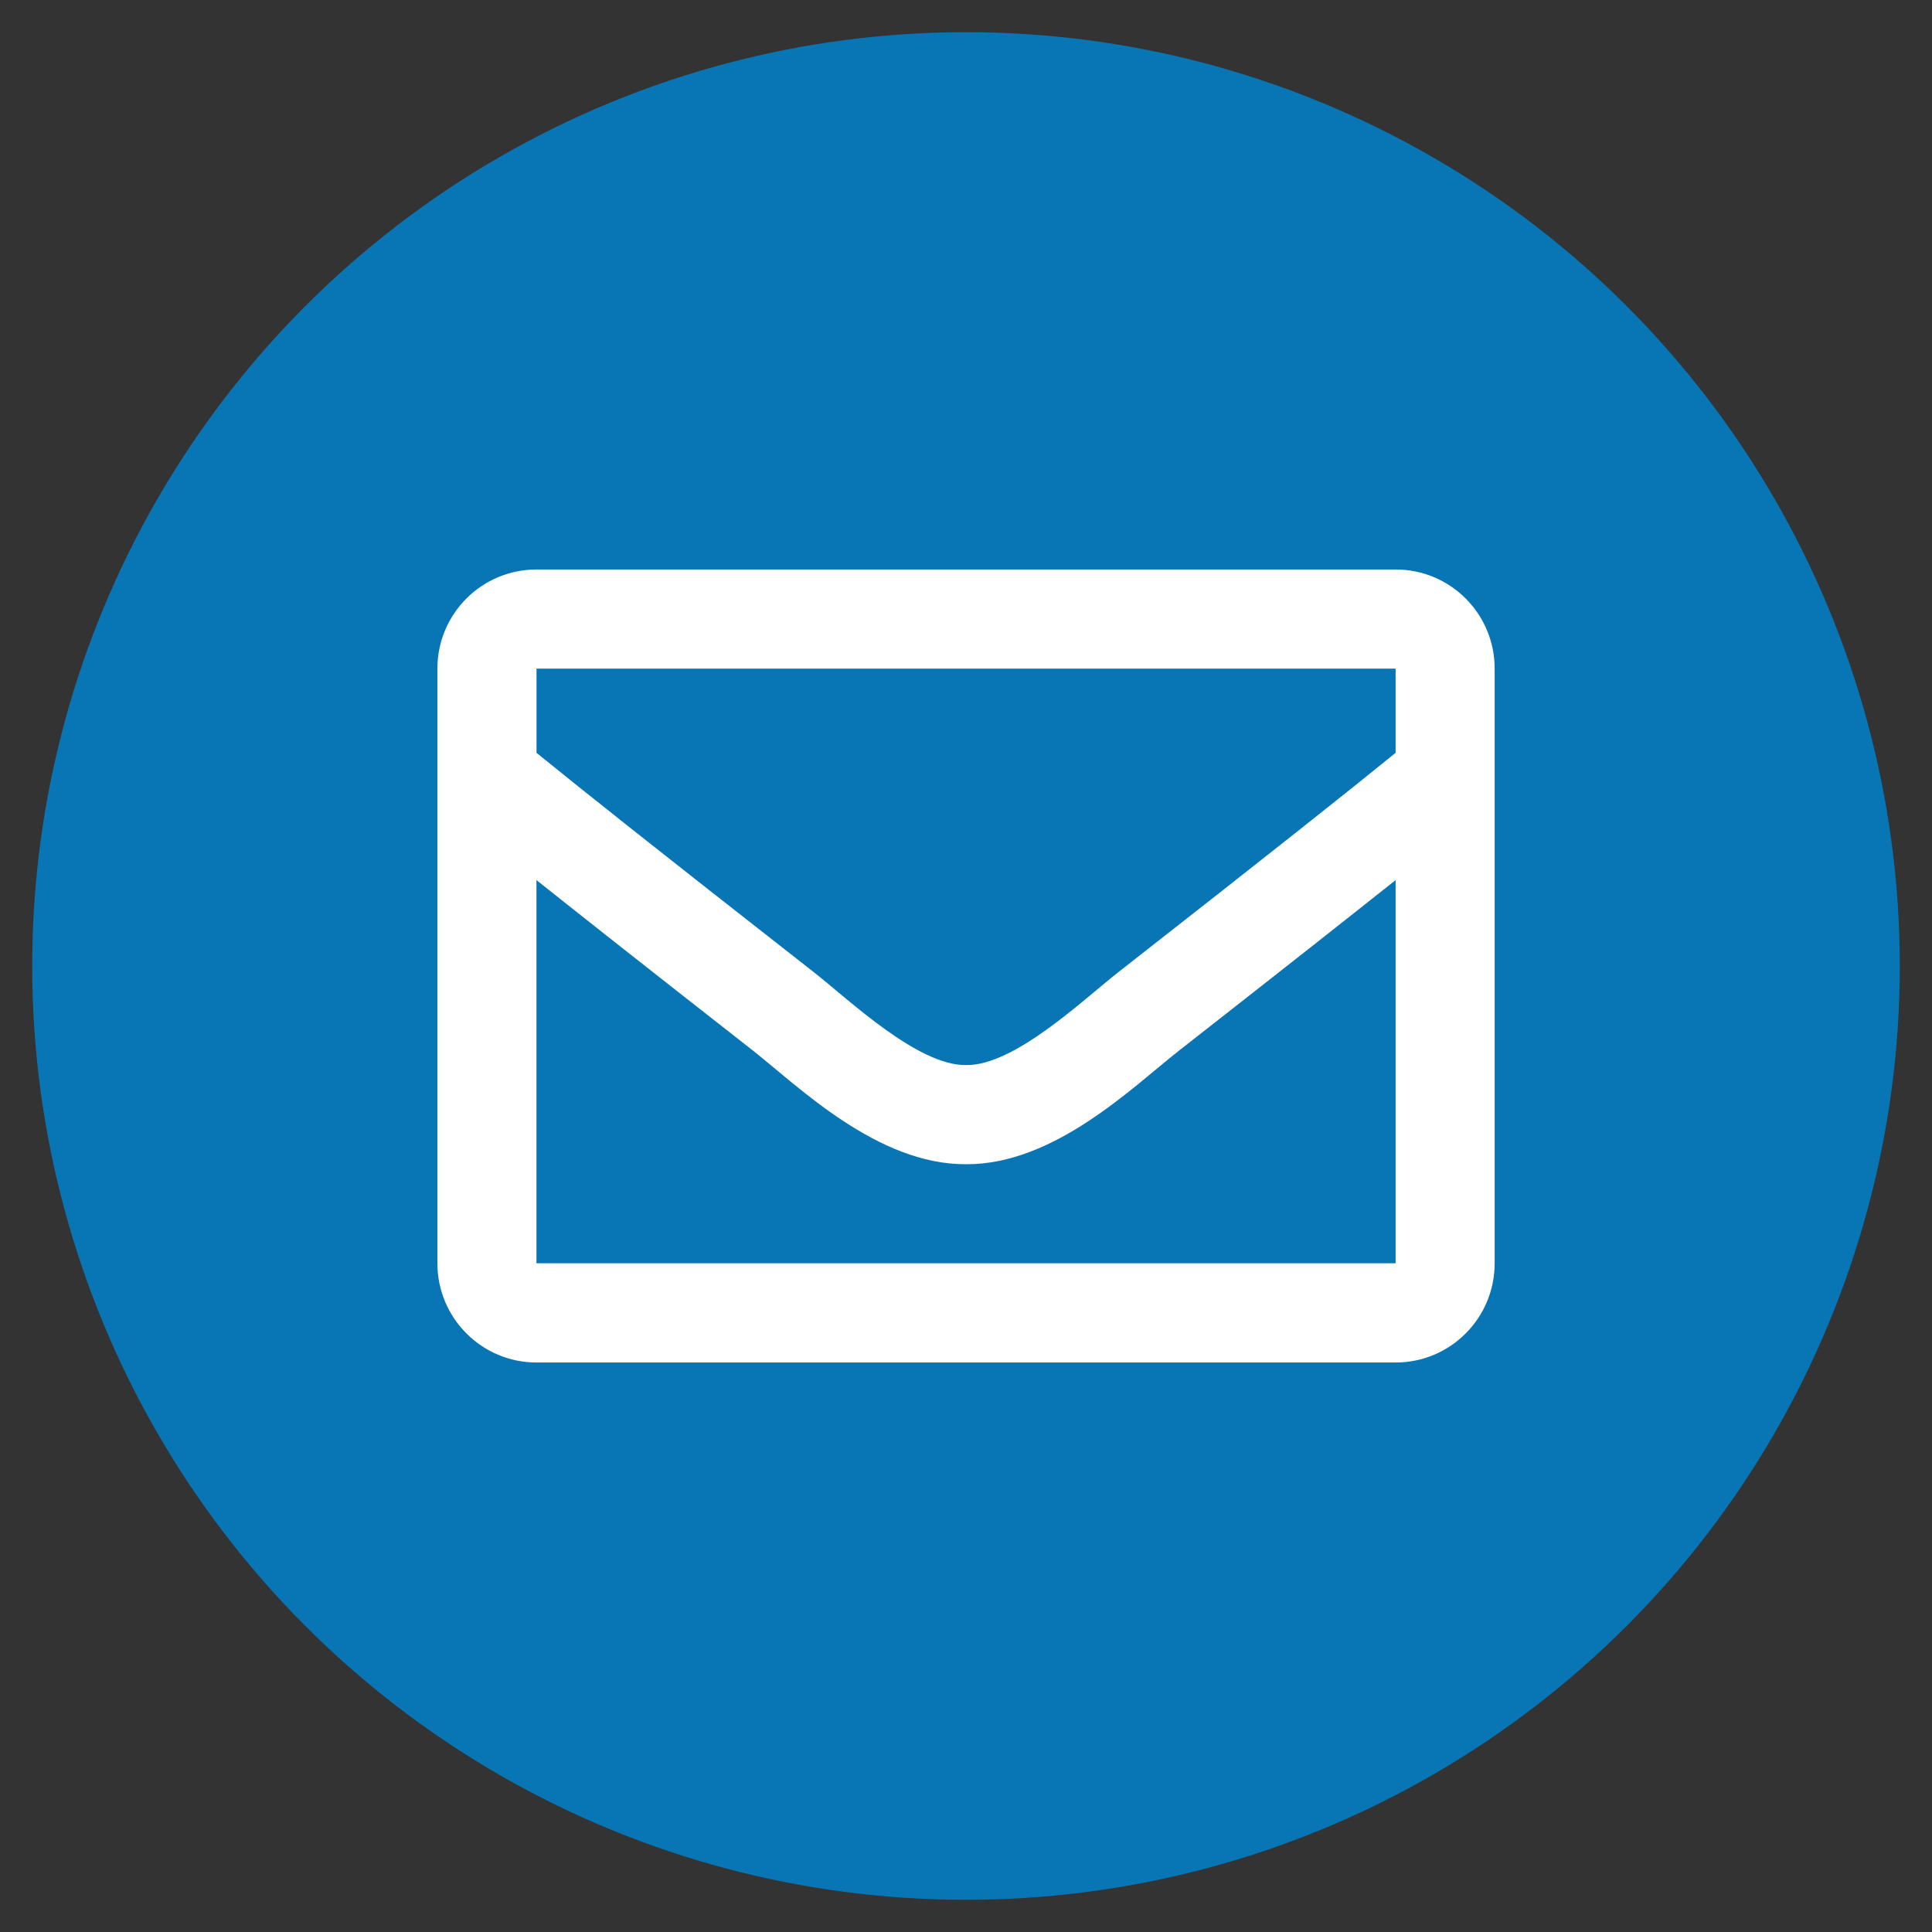
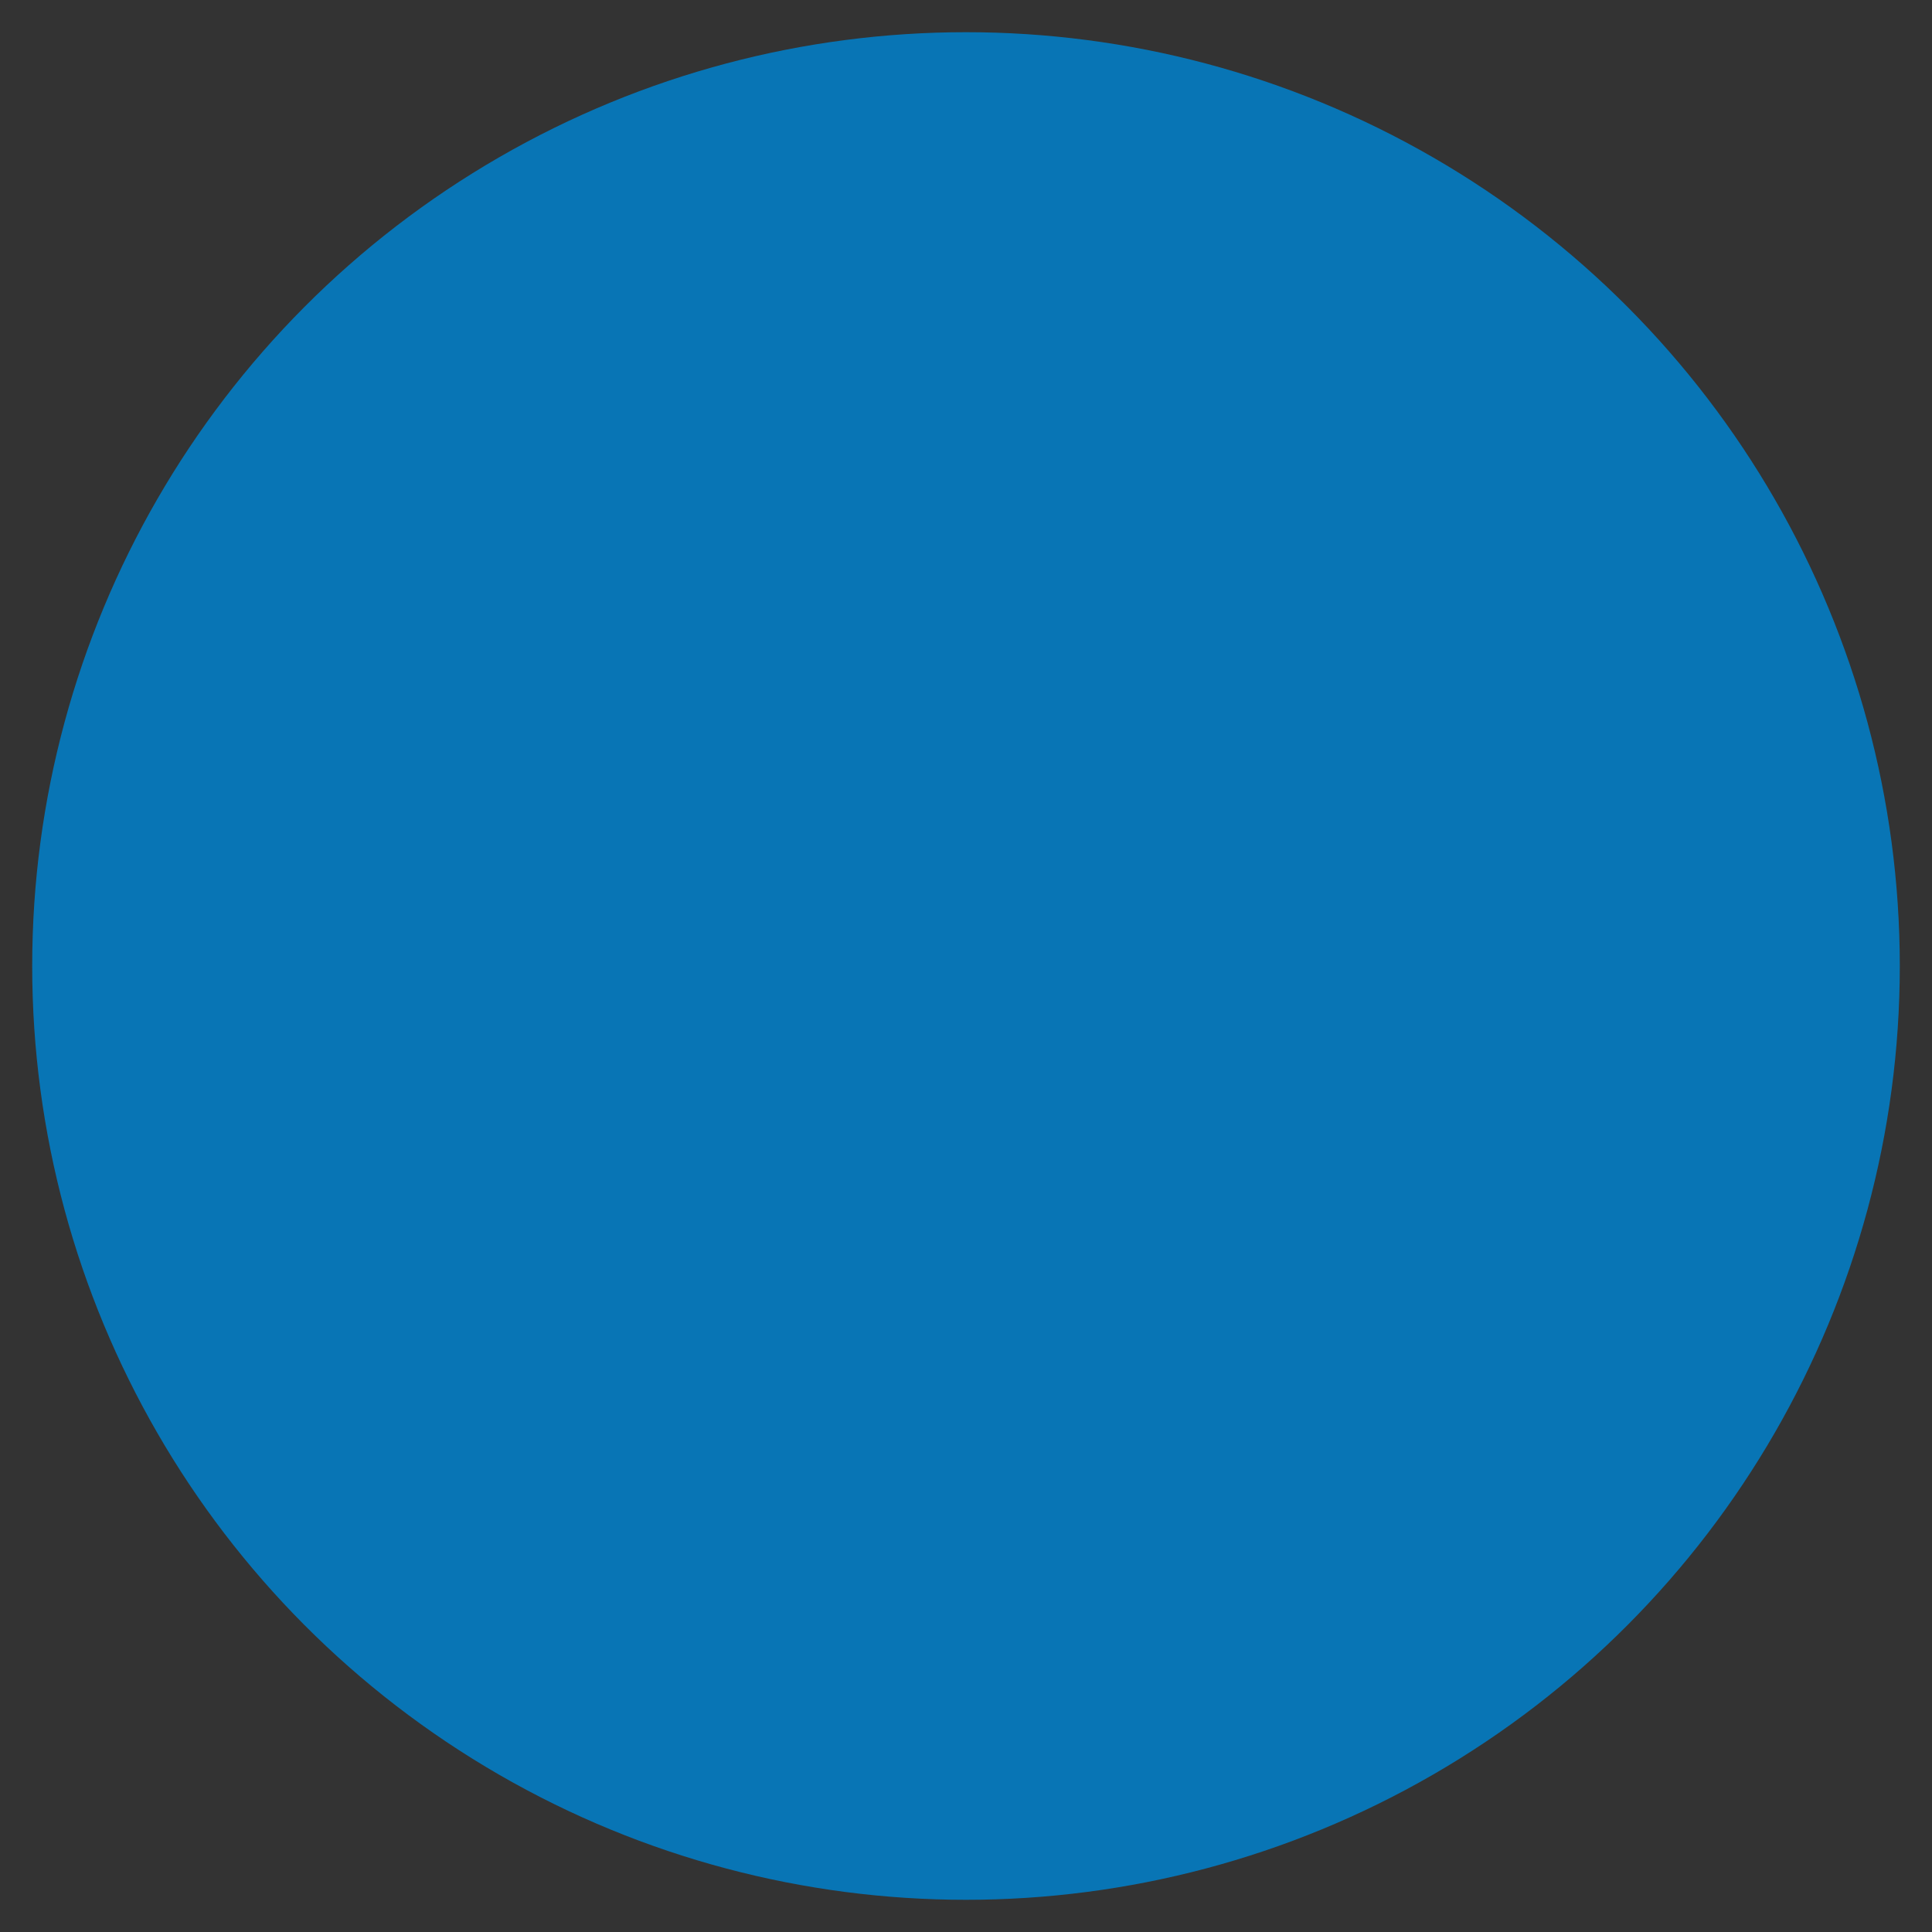
<svg xmlns="http://www.w3.org/2000/svg" version="1.1" id="Layer_1" x="0px" y="0px" width="30px" height="30px" viewBox="0 0 30 30" enable-background="new 0 0 30 30" xml:space="preserve">
  <rect x="0" y="0" width="30" height="30" fill="#333333" stroke="none" />
  <circle fill="#0875B5" cx="15" cy="15" r="14.5" />
  <g>
-     <path fill="#FFFFFF" d="M23.209,10.382v9.234c0,0.851-0.688,1.541-1.538,1.541H8.331c-0.85,0-1.539-0.69-1.539-1.541v-9.234   c0-0.851,0.689-1.539,1.539-1.539h13.34C22.521,8.843,23.209,9.531,23.209,10.382z M8.331,10.382v1.308   c0.719,0.585,1.866,1.497,4.316,3.414c0.54,0.425,1.609,1.447,2.354,1.434c0.745,0.014,1.813-1.009,2.354-1.434   c2.45-1.917,3.596-2.829,4.316-3.414v-1.308H8.331z M21.671,19.616v-5.95c-0.736,0.585-1.778,1.407-3.366,2.65   c-0.724,0.569-1.936,1.77-3.305,1.762c-1.375,0.008-2.604-1.21-3.306-1.763c-1.587-1.242-2.629-2.064-3.364-2.649v5.95H21.671z" />
-   </g>
+     </g>
</svg>